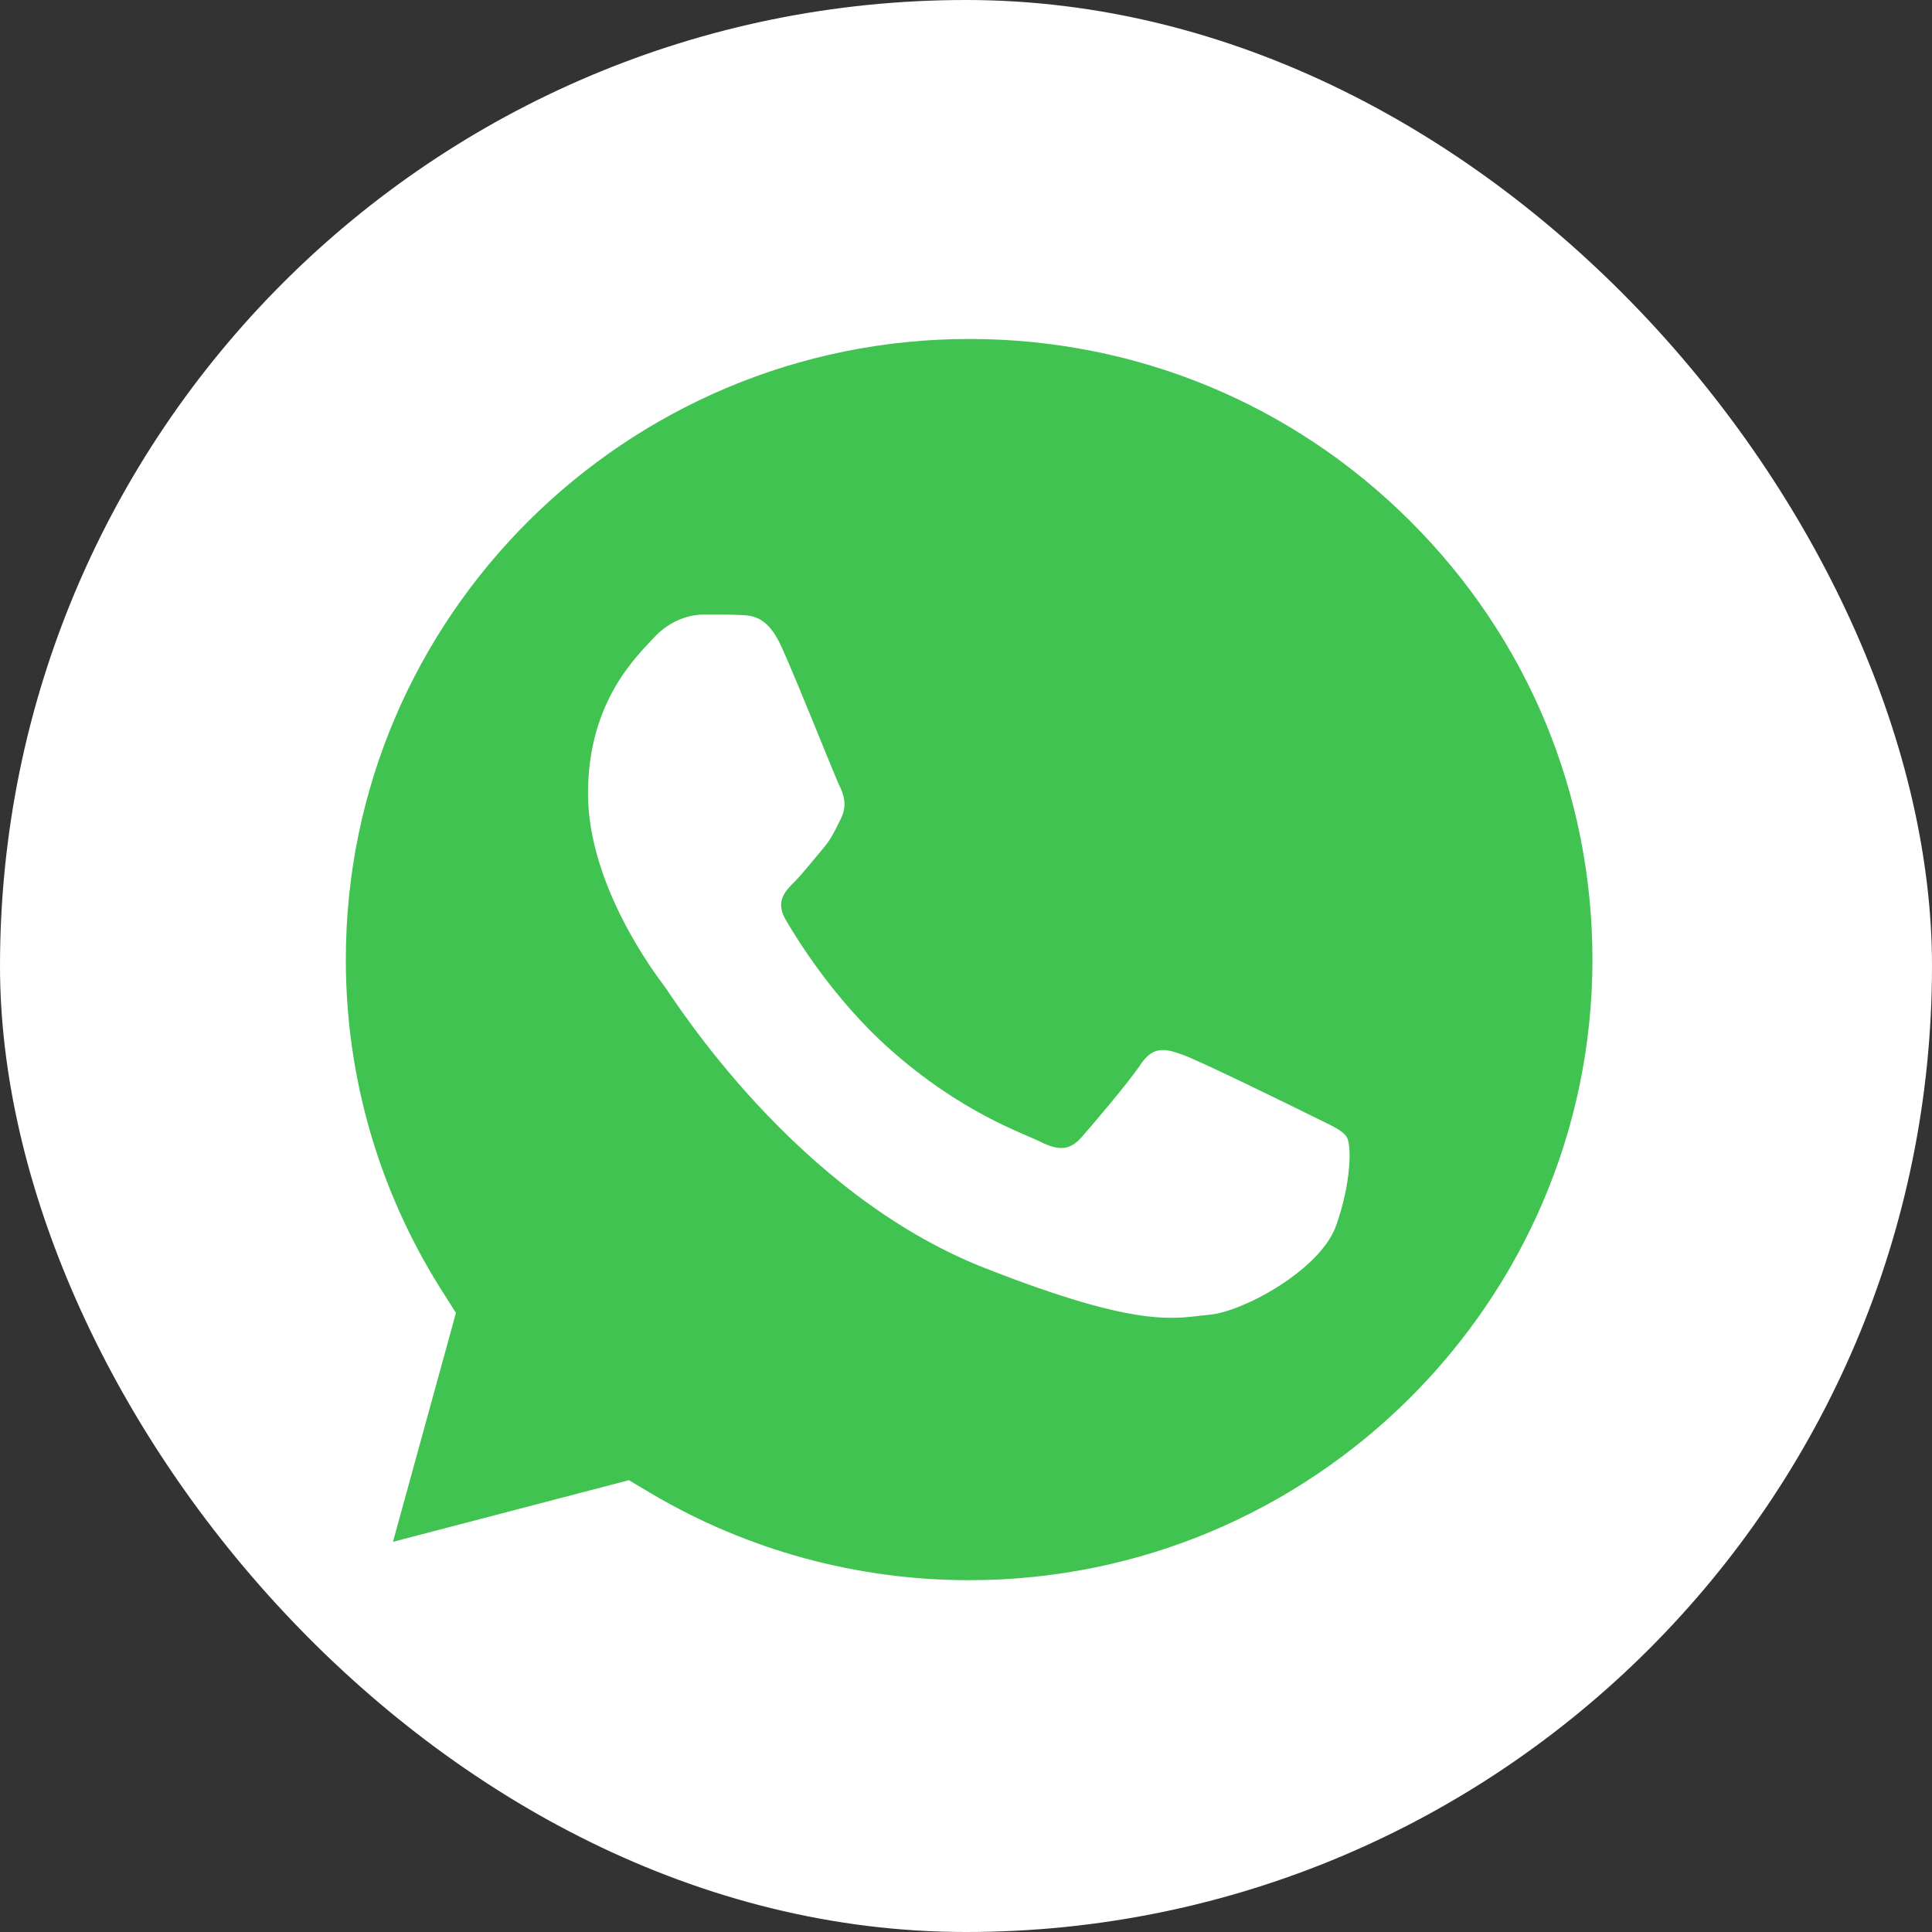
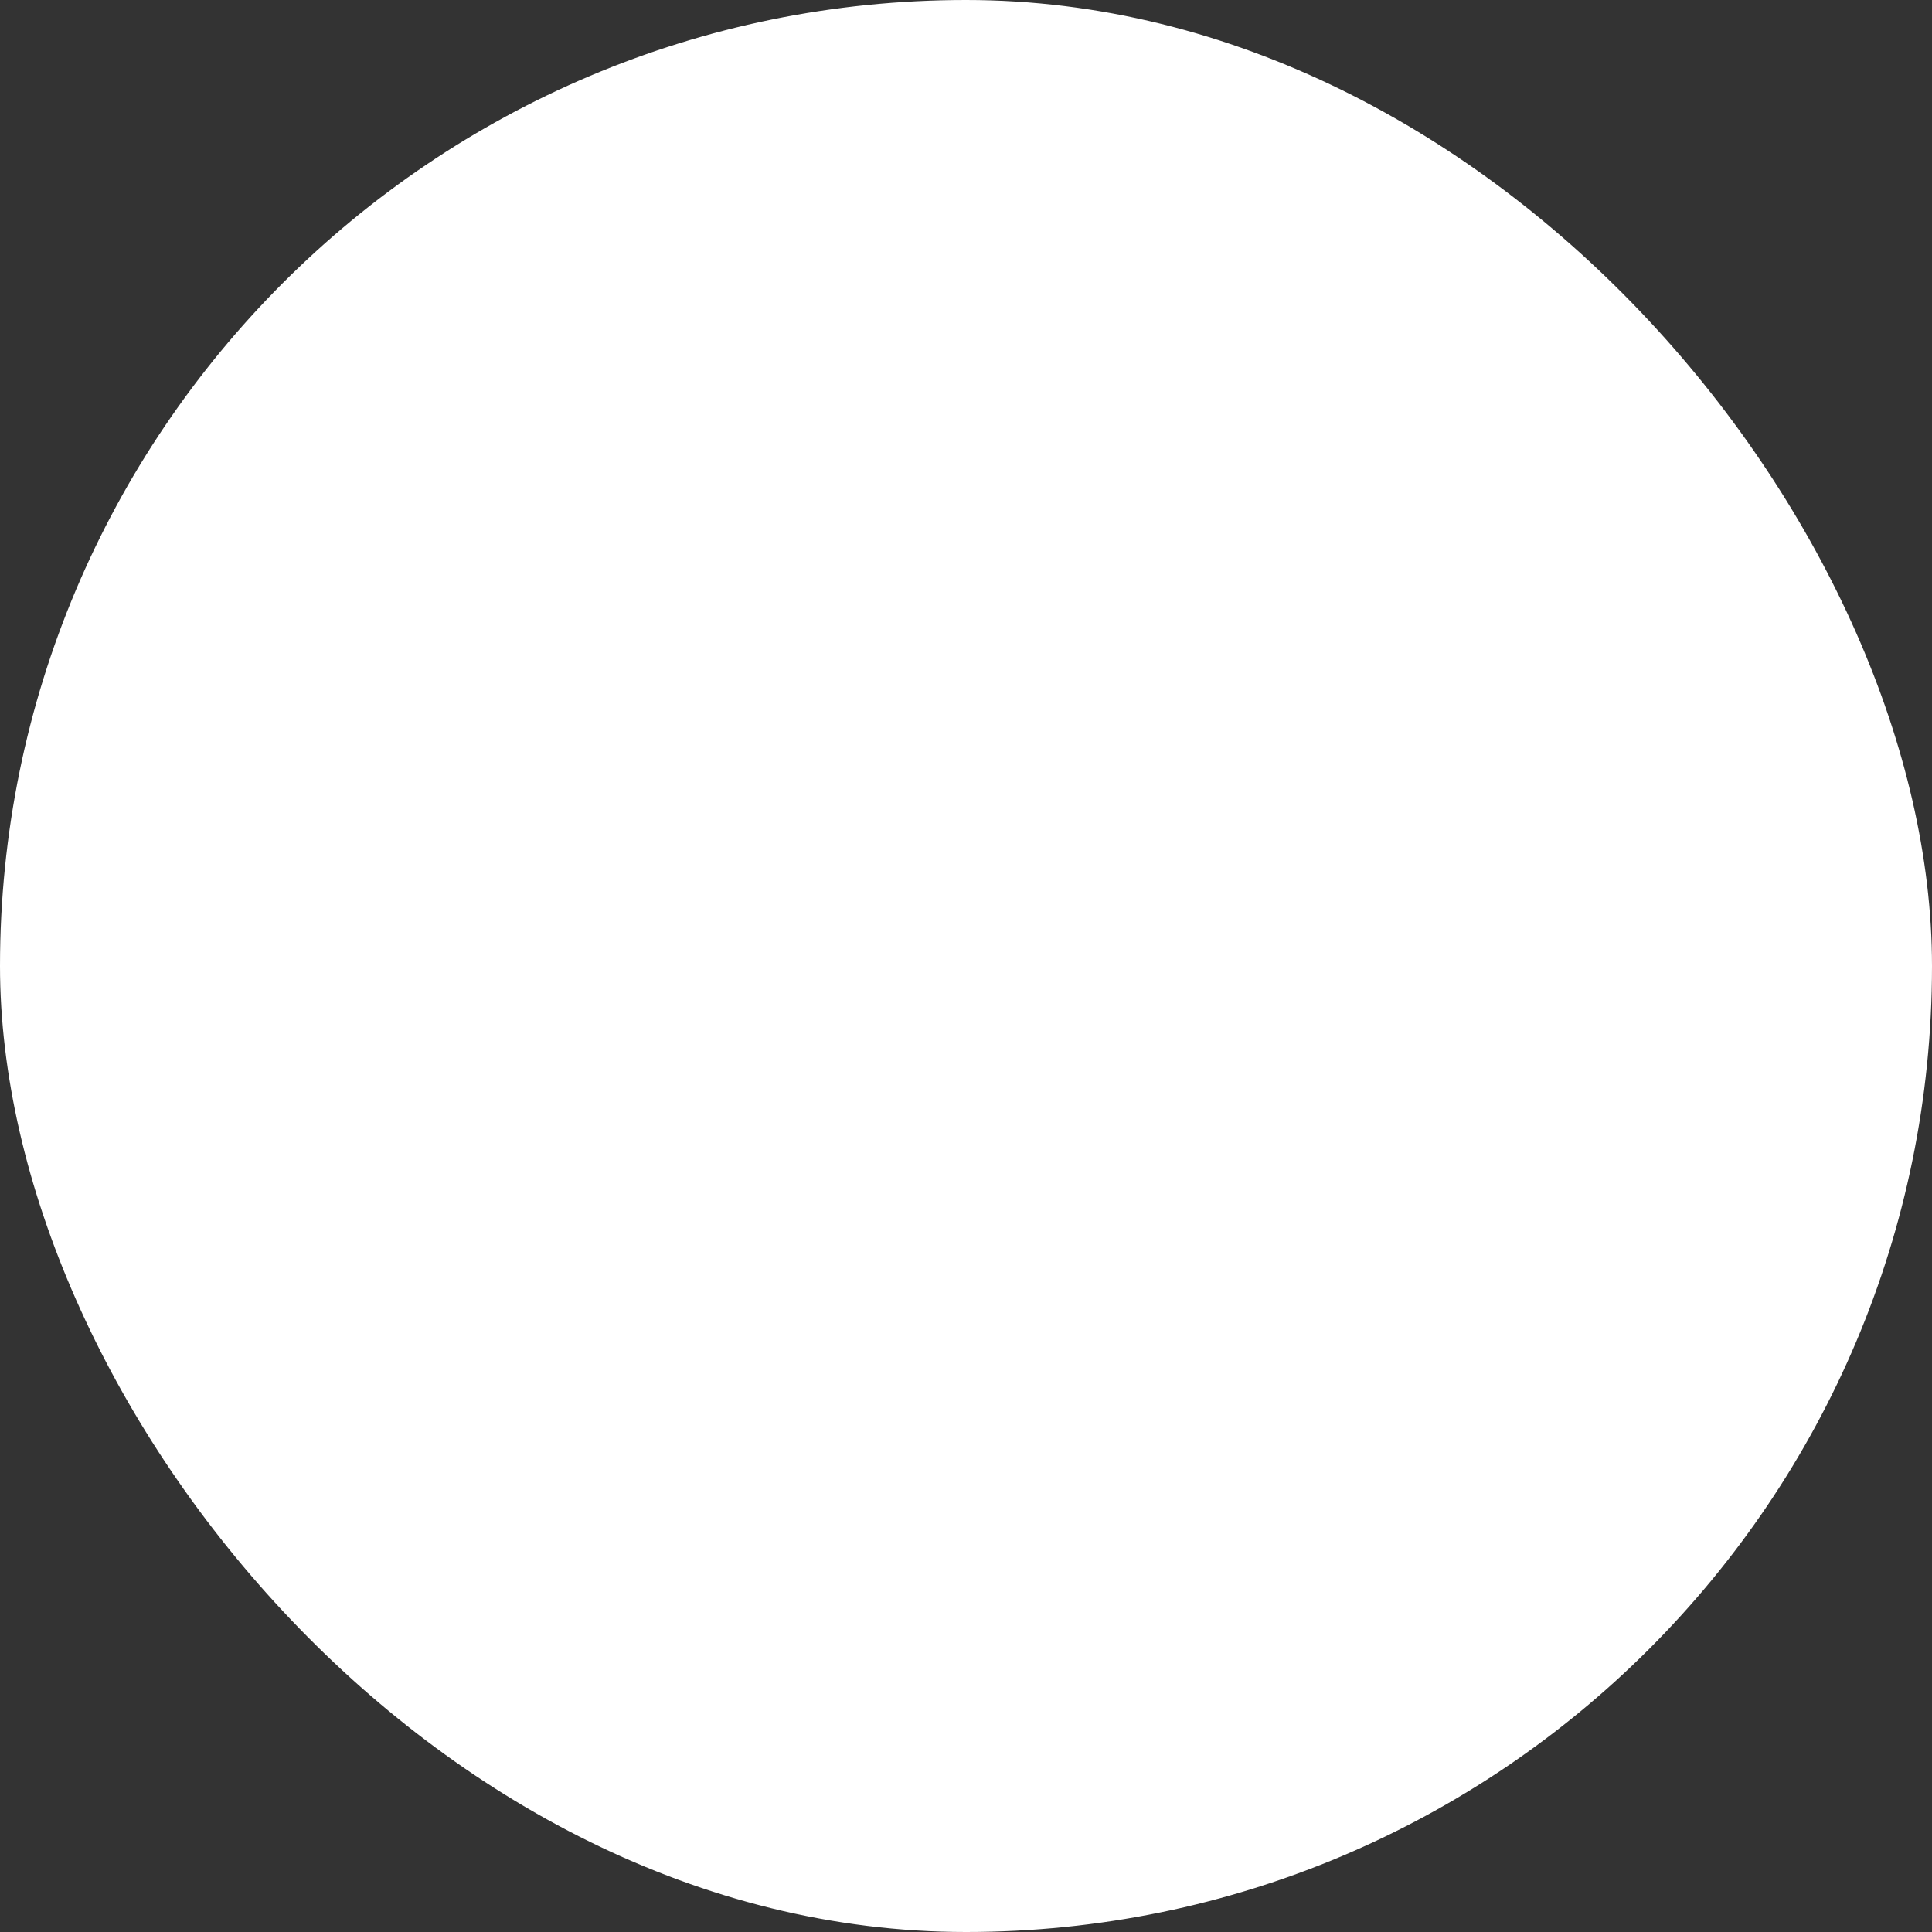
<svg xmlns="http://www.w3.org/2000/svg" width="20" height="20" viewBox="0 0 20 20" fill="none">
  <rect x="0" y="0" width="20" height="20" fill="#333333" stroke="none" />
  <rect width="20" height="20" rx="10" fill="white" />
-   <path fill-rule="evenodd" clip-rule="evenodd" d="M14.596 5.392C13.378 4.178 11.758 3.509 10.034 3.509C6.476 3.509 3.581 6.389 3.58 9.93C3.579 11.144 3.92 12.325 4.566 13.348L4.72 13.591L4.068 15.961L6.51 15.323L6.746 15.463C7.736 16.048 8.872 16.358 10.03 16.358H10.033C13.589 16.358 16.483 13.477 16.485 9.936C16.485 8.22 15.815 6.606 14.596 5.392Z" fill="#40C351" />
  <path fill-rule="evenodd" clip-rule="evenodd" d="M8.092 6.7C7.947 6.378 7.794 6.372 7.655 6.366C7.542 6.361 7.413 6.362 7.284 6.362C7.155 6.362 6.944 6.41 6.767 6.603C6.589 6.797 6.087 7.264 6.087 8.214C6.087 9.164 6.782 10.082 6.879 10.211C6.976 10.34 8.221 12.352 10.193 13.126C11.831 13.77 12.165 13.642 12.521 13.61C12.876 13.577 13.668 13.143 13.83 12.691C13.991 12.24 13.991 11.854 13.943 11.774C13.895 11.693 13.765 11.645 13.572 11.548C13.378 11.451 12.424 10.984 12.246 10.92C12.068 10.855 11.939 10.823 11.809 11.017C11.68 11.21 11.308 11.645 11.195 11.774C11.082 11.902 10.969 11.919 10.775 11.822C10.581 11.725 9.956 11.521 9.215 10.864C8.638 10.352 8.249 9.72 8.136 9.526C8.023 9.333 8.124 9.229 8.221 9.132C8.308 9.046 8.415 8.907 8.512 8.794C8.609 8.681 8.641 8.601 8.706 8.472C8.77 8.343 8.738 8.23 8.69 8.134C8.642 8.037 8.265 7.082 8.092 6.7Z" fill="white" />
</svg>